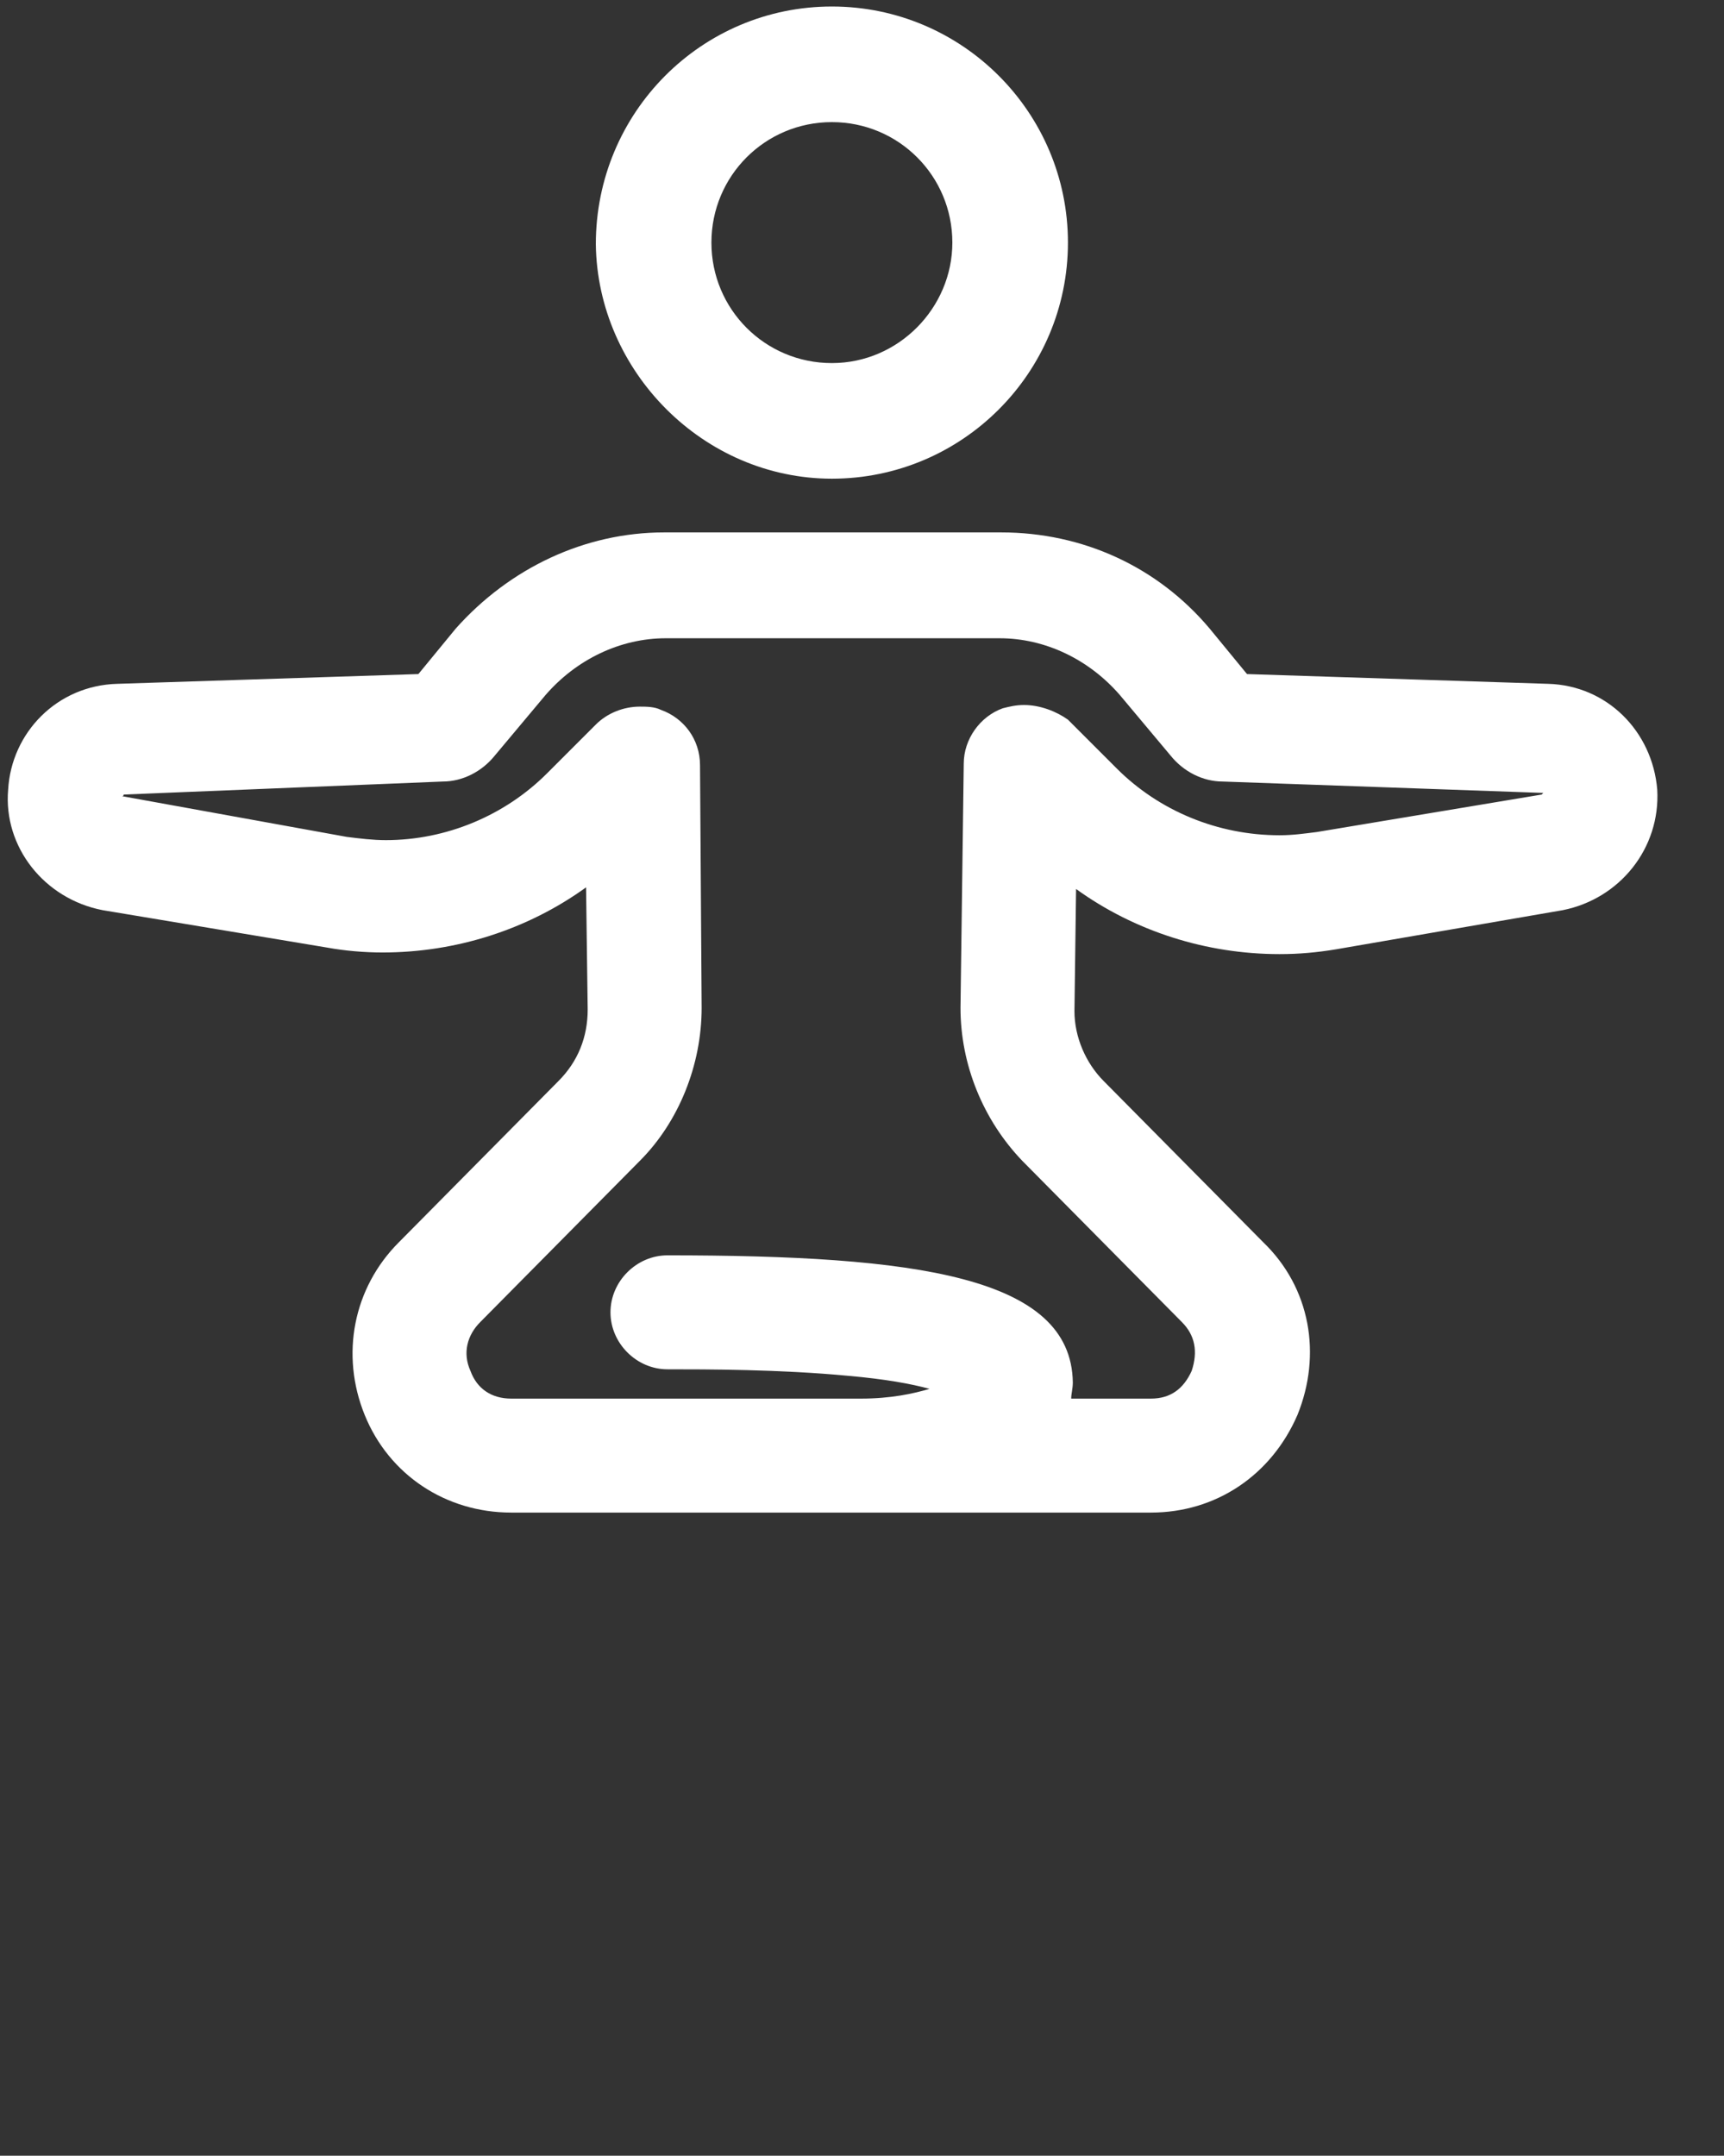
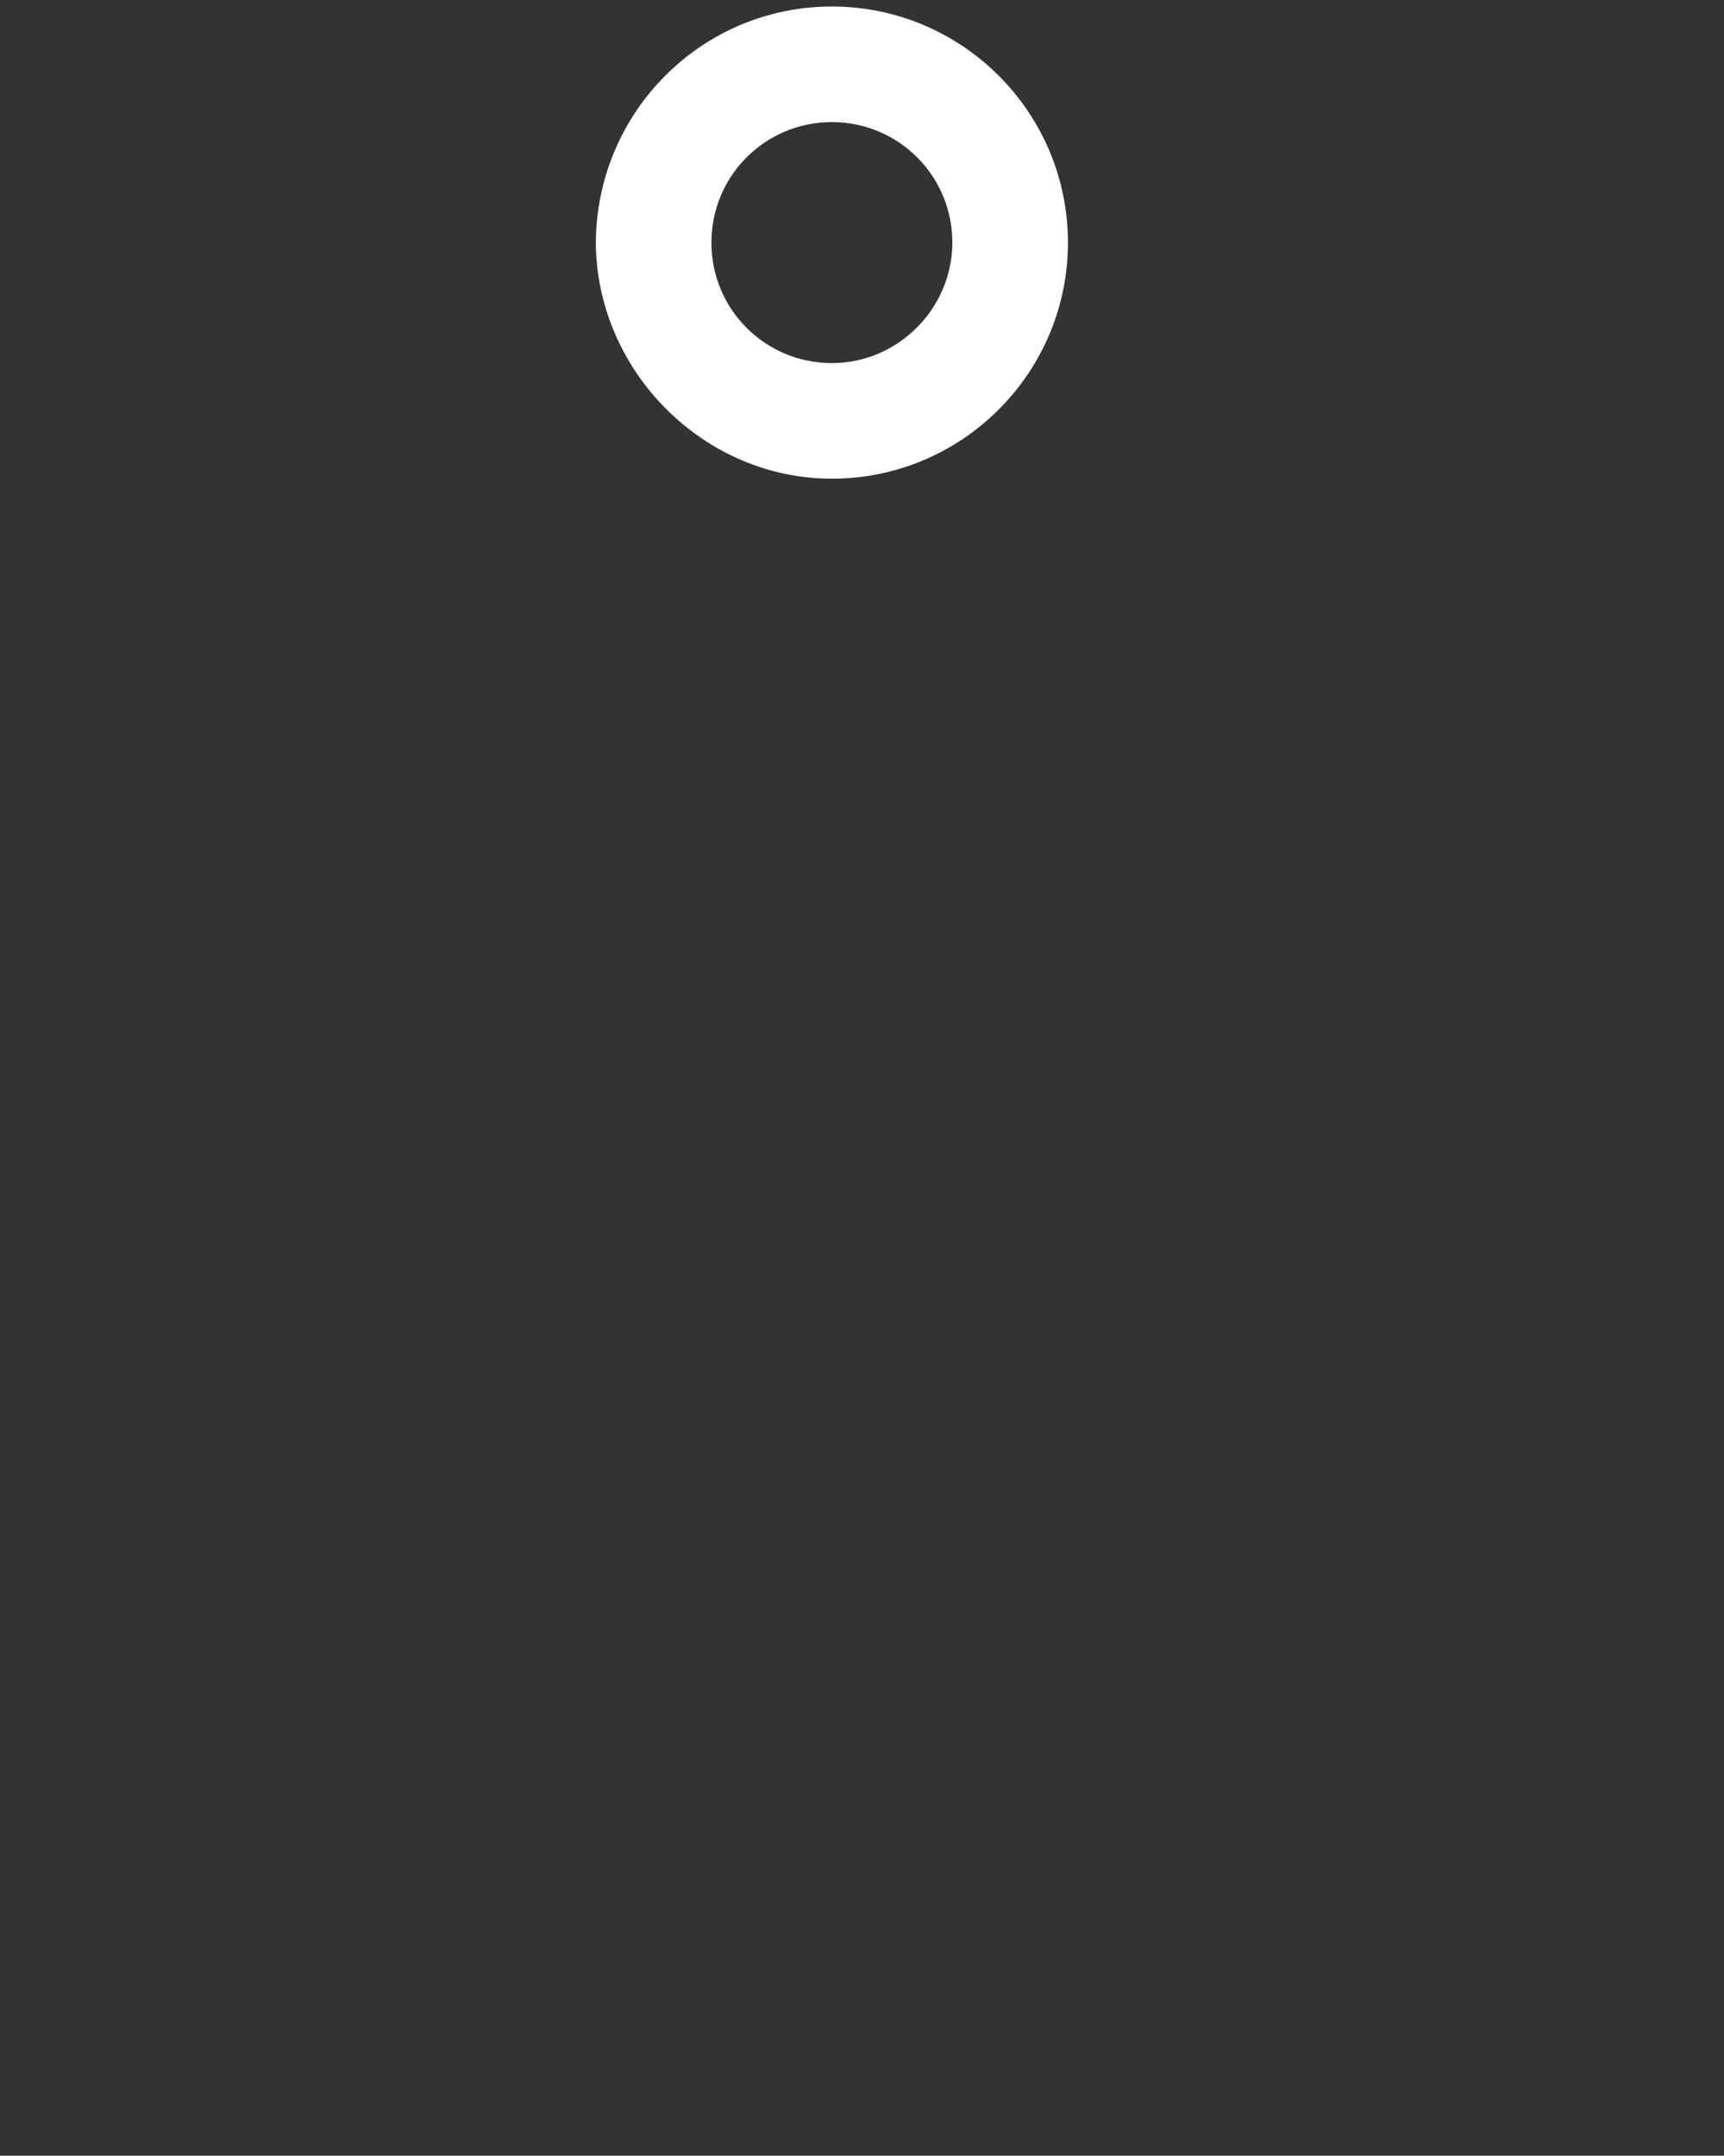
<svg xmlns="http://www.w3.org/2000/svg" version="1.1" id="レイヤー_1" x="0px" y="0px" viewBox="0 0 105.9 132.4" style="enable-background:new 0 0 105.9 132.4;" xml:space="preserve">
  <rect x="0" y="0" width="105.9" height="132.4" fill="#333333" stroke="none" />
  <style type="text/css">
	.st0{fill:#FFFFFF;}
</style>
  <g>
-     <path class="st0" d="M51.1,29.4c8,0,14.5-6.5,14.5-14.5c0-8-6.5-14.5-14.5-14.5c-8,0-14.5,6.5-14.5,14.6   C36.7,22.8,43.2,29.4,51.1,29.4z M51.1,22.3c-4.1,0-7.4-3.3-7.4-7.4c0-4.1,3.3-7.4,7.4-7.4c4.1,0,7.4,3.3,7.4,7.4   C58.5,18.9,55.2,22.3,51.1,22.3z" />
-     <path class="st0" d="M95.1,42l-18.5-0.6l-2.3-2.8c-3.2-3.8-7.8-5.9-12.8-5.9H40.8c-4.9,0-9.5,2.2-12.8,5.9l-2.3,2.8L7.2,42   c-3.7,0.1-6.5,3-6.7,6.5c-0.3,3.5,2.2,6.7,5.8,7.4l13.8,2.3c1.1,0.2,2.3,0.3,3.4,0.3c4.5,0,8.9-1.4,12.5-4l0.1,7.5   c0,1.7-0.6,3.2-1.8,4.4l-9.8,9.9c-2.8,2.8-3.6,6.9-2.1,10.6c1.5,3.7,5,6,9,6h39.3c4,0,7.4-2.3,9-6c1.5-3.7,0.8-7.8-2.1-10.6   l-9.8-9.9c-1.1-1.1-1.8-2.7-1.8-4.3l0.1-7.5c3.6,2.6,8,4,12.5,4h0c1.2,0,2.3-0.1,3.5-0.3L96,55.9c3.5-0.7,6-3.8,5.8-7.4   C101.5,44.9,98.7,42.1,95.1,42z M62.9,43.3c-0.5,0-0.9,0.1-1.3,0.2c-1.4,0.5-2.4,1.9-2.4,3.4l-0.2,15c0,3.5,1.4,6.9,3.8,9.4   l9.8,9.9c0.8,0.8,1,1.8,0.6,3c-0.5,1.1-1.3,1.7-2.5,1.7h-4.9c0-0.3,0.1-0.6,0.1-1c-0.1-6.5-9.6-7.8-24.9-7.8   c-1.9,0-3.5,1.6-3.5,3.5s1.6,3.5,3.5,3.5c2.4,0,6.9,0,11.1,0.4c2.3,0.2,3.9,0.5,5,0.8c-1,0.3-2.4,0.6-4.2,0.6H31.4   c-1.2,0-2.1-0.6-2.5-1.7c-0.5-1.1-0.2-2.2,0.6-3l9.8-9.9c2.4-2.4,3.8-5.9,3.8-9.4L43,47c0-1.6-1-2.9-2.4-3.4   c-0.4-0.2-0.9-0.2-1.3-0.2c-1,0-2,0.4-2.7,1.1l-3,3c-2.6,2.6-6.2,4.1-9.9,4.1c-0.8,0-1.6-0.1-2.4-0.2L7.5,48.9c0,0,0.1,0,0.1-0.1   l19.6-0.8c1.2,0,2.4-0.6,3.2-1.6l3.1-3.7c1.9-2.2,4.6-3.5,7.4-3.5h20.5c2.8,0,5.5,1.3,7.4,3.5l3.1,3.7c0.8,1,2,1.6,3.2,1.6   c0,0,19.7,0.7,19.7,0.7c0,0-0.1,0.1-0.1,0.1l-13.8,2.3c-0.8,0.1-1.5,0.2-2.3,0.2c-3.8,0-7.4-1.5-10-4.1l-3-3   C64.9,43.7,63.9,43.3,62.9,43.3z" />
+     <path class="st0" d="M51.1,29.4c8,0,14.5-6.5,14.5-14.5c0-8-6.5-14.5-14.5-14.5c-8,0-14.5,6.5-14.5,14.6   C36.7,22.8,43.2,29.4,51.1,29.4M51.1,22.3c-4.1,0-7.4-3.3-7.4-7.4c0-4.1,3.3-7.4,7.4-7.4c4.1,0,7.4,3.3,7.4,7.4   C58.5,18.9,55.2,22.3,51.1,22.3z" />
  </g>
</svg>